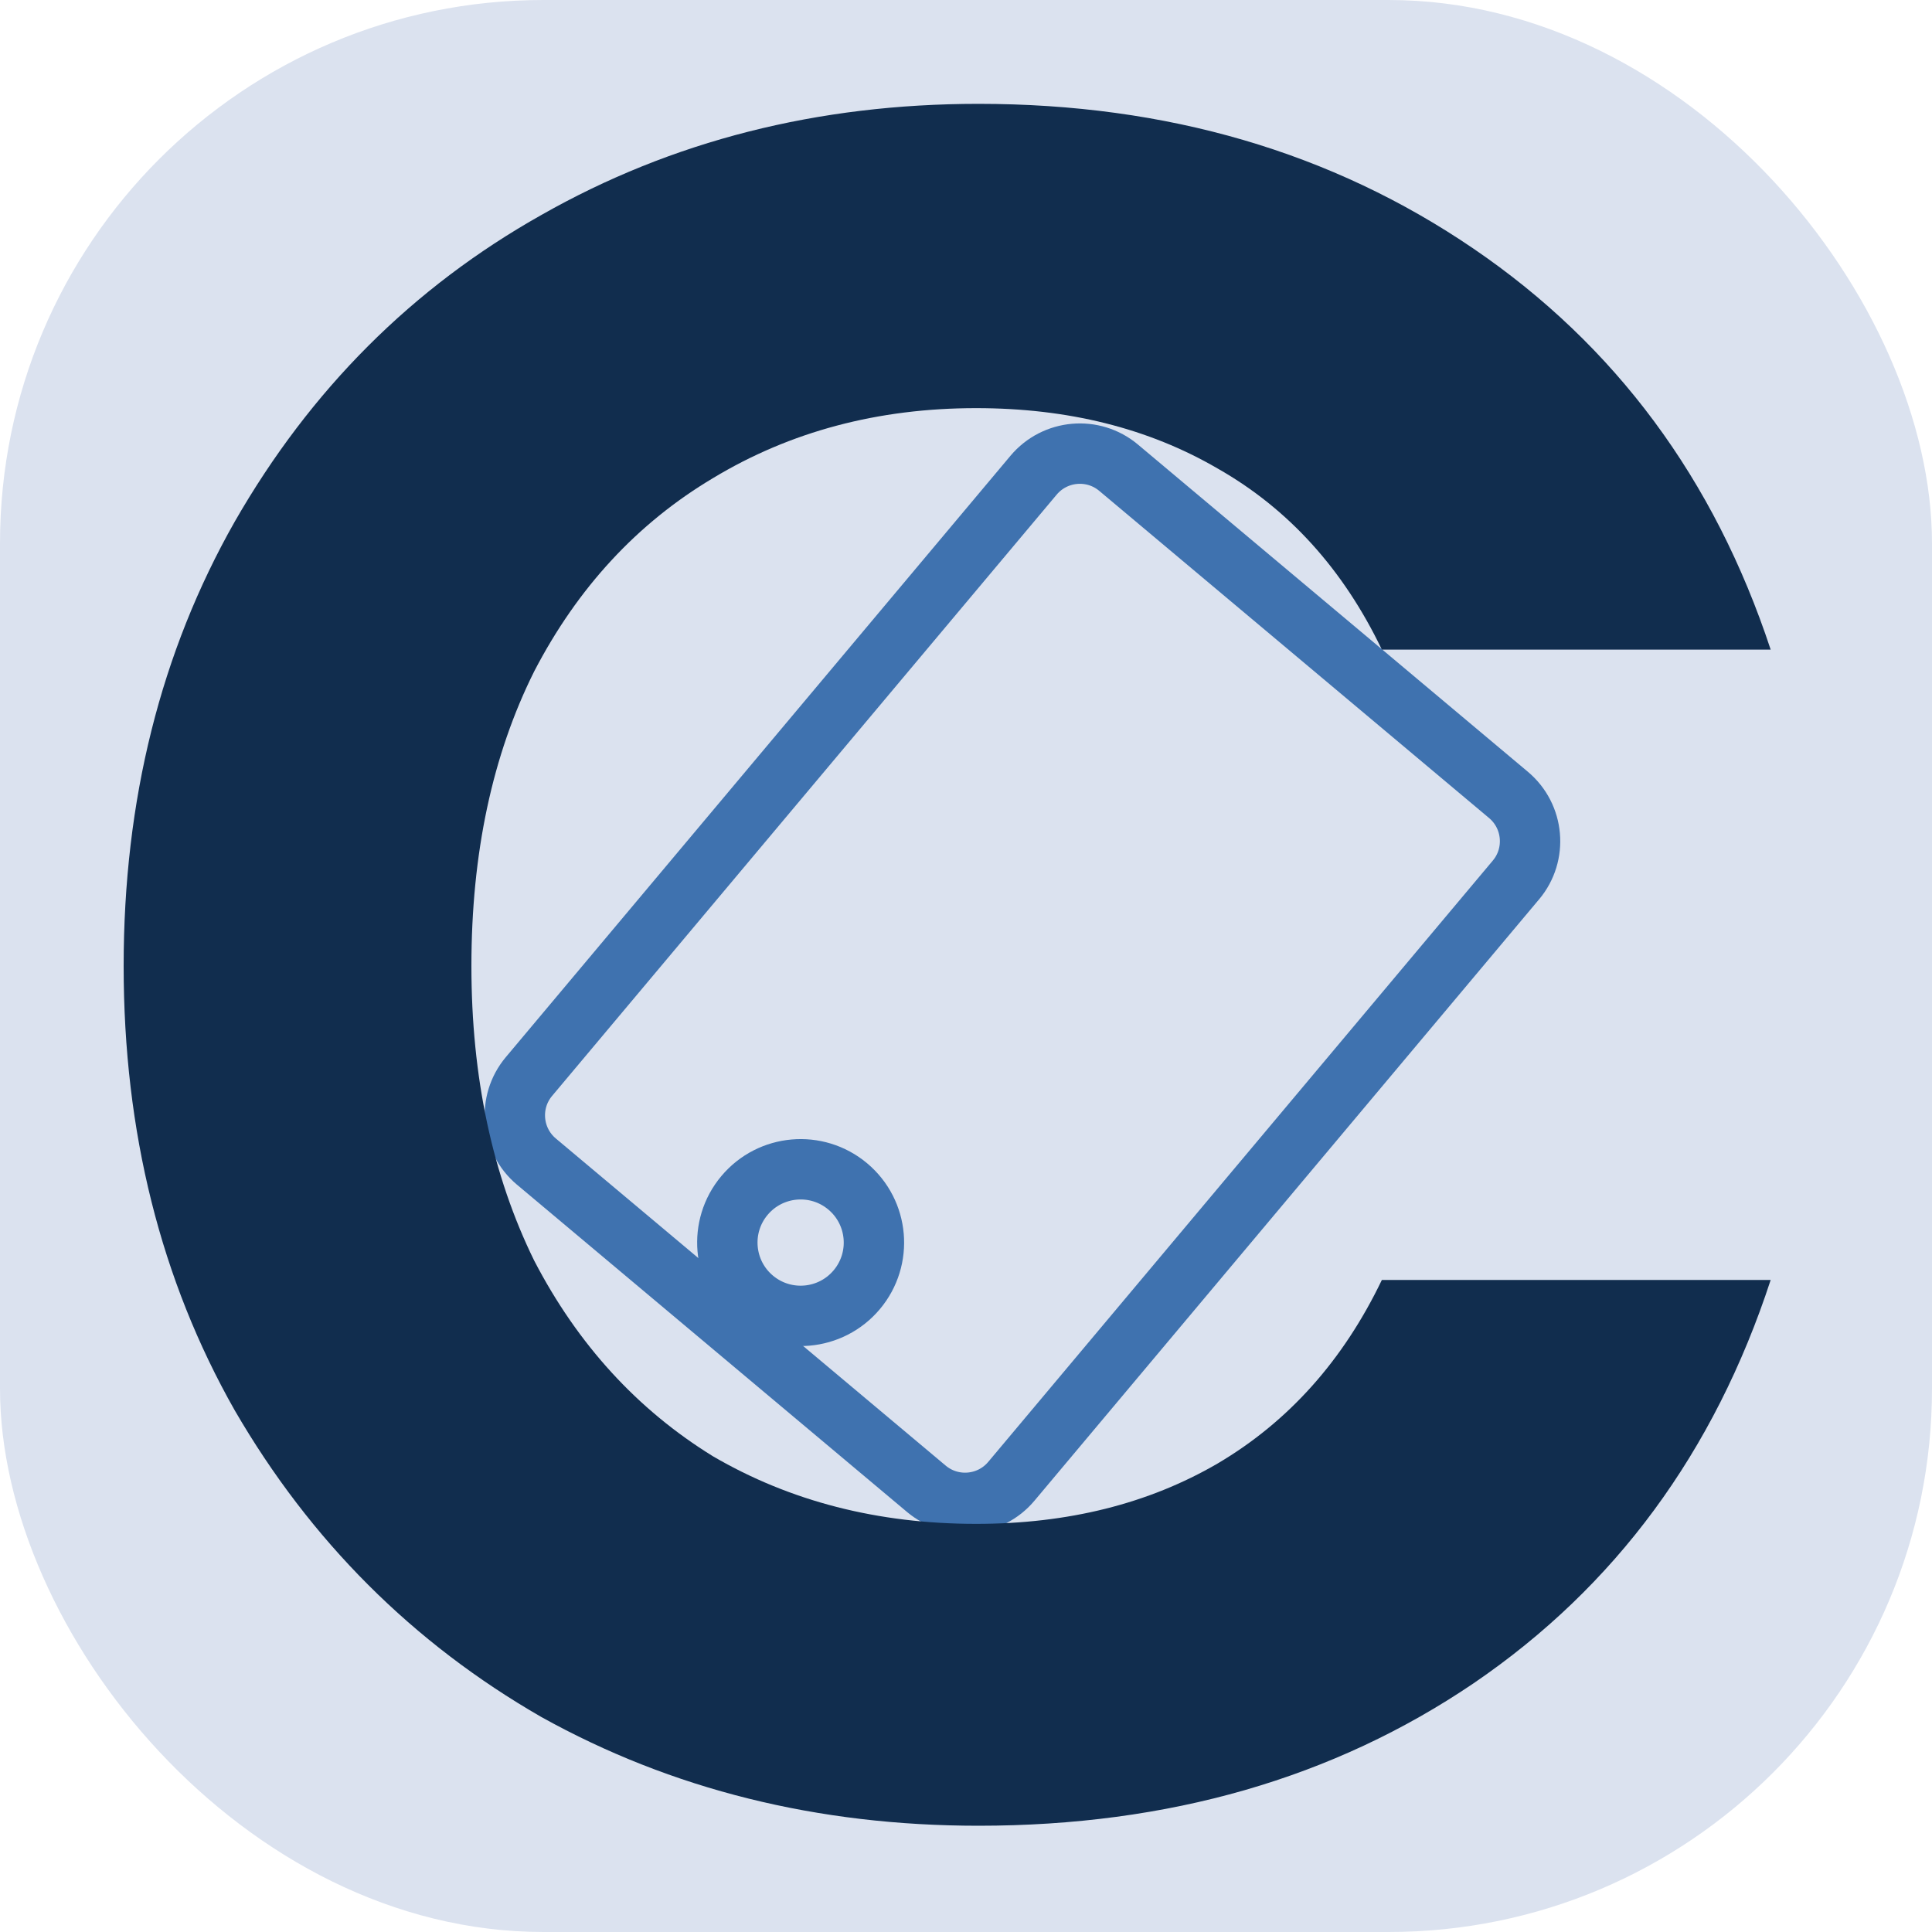
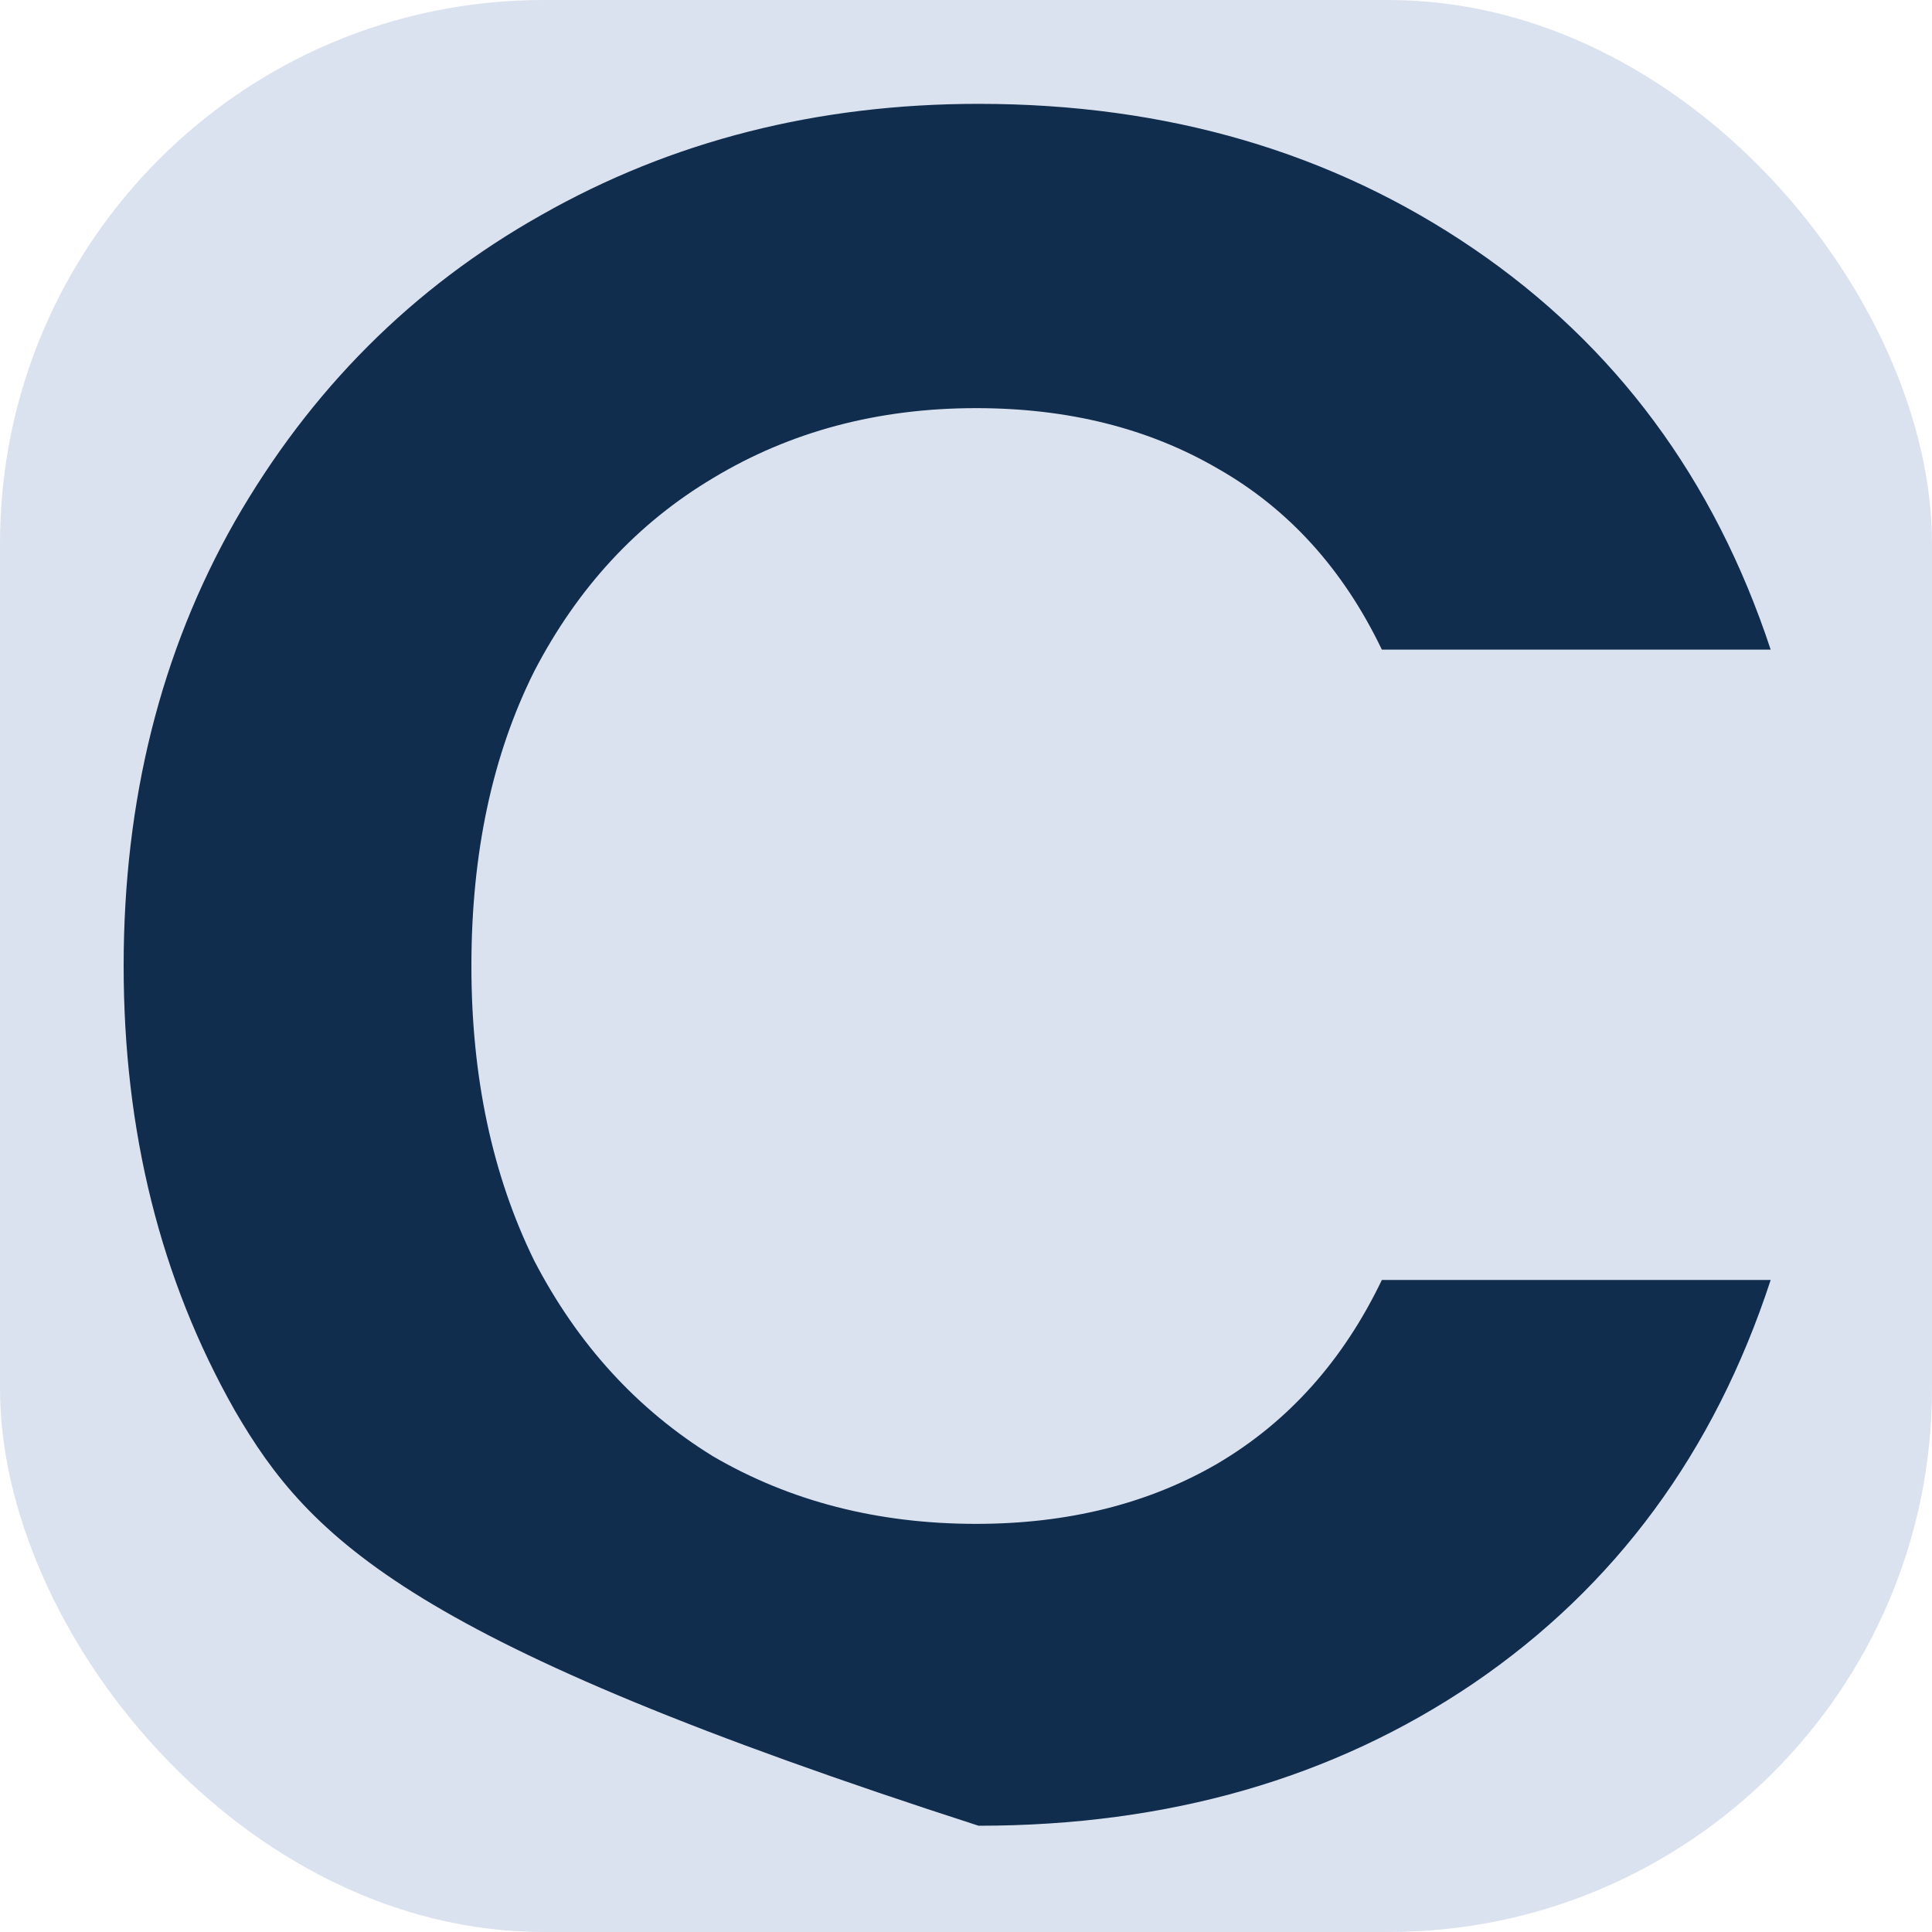
<svg xmlns="http://www.w3.org/2000/svg" width="32" height="32" viewBox="0 0 32 32" fill="none">
  <rect width="32" height="32" rx="9" fill="#DBE2EF" />
  <g clip-path="url(#clip0_12_29)">
    <path d="M15.342 24.658L8.885 19.24C8.462 18.885 8.406 18.254 8.761 17.831L17.119 7.871C17.474 7.448 18.105 7.392 18.528 7.747L24.985 13.166C25.408 13.521 25.464 14.152 25.109 14.575L16.751 24.535C16.396 24.958 15.765 25.013 15.342 24.658Z" stroke="#3F72AF" />
    <circle cx="13.261" cy="20.581" r="1.214" transform="rotate(40 13.261 20.581)" stroke="#3F72AF" />
  </g>
-   <path d="M2.048 16C2.048 13.253 2.662 10.8 3.888 8.64C5.142 6.453 6.835 4.76 8.968 3.56C11.128 2.333 13.542 1.72 16.208 1.72C19.328 1.72 22.062 2.52 24.408 4.12C26.755 5.72 28.395 7.933 29.328 10.76H22.888C22.248 9.427 21.342 8.427 20.168 7.76C19.022 7.093 17.688 6.76 16.168 6.76C14.542 6.76 13.088 7.147 11.808 7.92C10.555 8.667 9.568 9.733 8.848 11.12C8.155 12.507 7.808 14.133 7.808 16C7.808 17.84 8.155 19.467 8.848 20.88C9.568 22.267 10.555 23.347 11.808 24.12C13.088 24.867 14.542 25.24 16.168 25.24C17.688 25.24 19.022 24.907 20.168 24.24C21.342 23.547 22.248 22.533 22.888 21.2H29.328C28.395 24.053 26.755 26.28 24.408 27.88C22.088 29.453 19.355 30.24 16.208 30.24C13.542 30.24 11.128 29.64 8.968 28.44C6.835 27.213 5.142 25.52 3.888 23.36C2.662 21.2 2.048 18.747 2.048 16Z" fill="#112D4E" />
+   <path d="M2.048 16C2.048 13.253 2.662 10.8 3.888 8.64C5.142 6.453 6.835 4.76 8.968 3.56C11.128 2.333 13.542 1.72 16.208 1.72C19.328 1.72 22.062 2.52 24.408 4.12C26.755 5.72 28.395 7.933 29.328 10.76H22.888C22.248 9.427 21.342 8.427 20.168 7.76C19.022 7.093 17.688 6.76 16.168 6.76C14.542 6.76 13.088 7.147 11.808 7.92C10.555 8.667 9.568 9.733 8.848 11.12C8.155 12.507 7.808 14.133 7.808 16C7.808 17.84 8.155 19.467 8.848 20.88C9.568 22.267 10.555 23.347 11.808 24.12C13.088 24.867 14.542 25.24 16.168 25.24C17.688 25.24 19.022 24.907 20.168 24.24C21.342 23.547 22.248 22.533 22.888 21.2H29.328C28.395 24.053 26.755 26.28 24.408 27.88C22.088 29.453 19.355 30.24 16.208 30.24C6.835 27.213 5.142 25.52 3.888 23.36C2.662 21.2 2.048 18.747 2.048 16Z" fill="#112D4E" />
  <defs>
    <clipPath id="clip0_12_29">
-       <rect width="11.43" height="16.002" fill="white" transform="translate(17.7 6.4) rotate(40)" />
-     </clipPath>
+       </clipPath>
  </defs>
</svg>